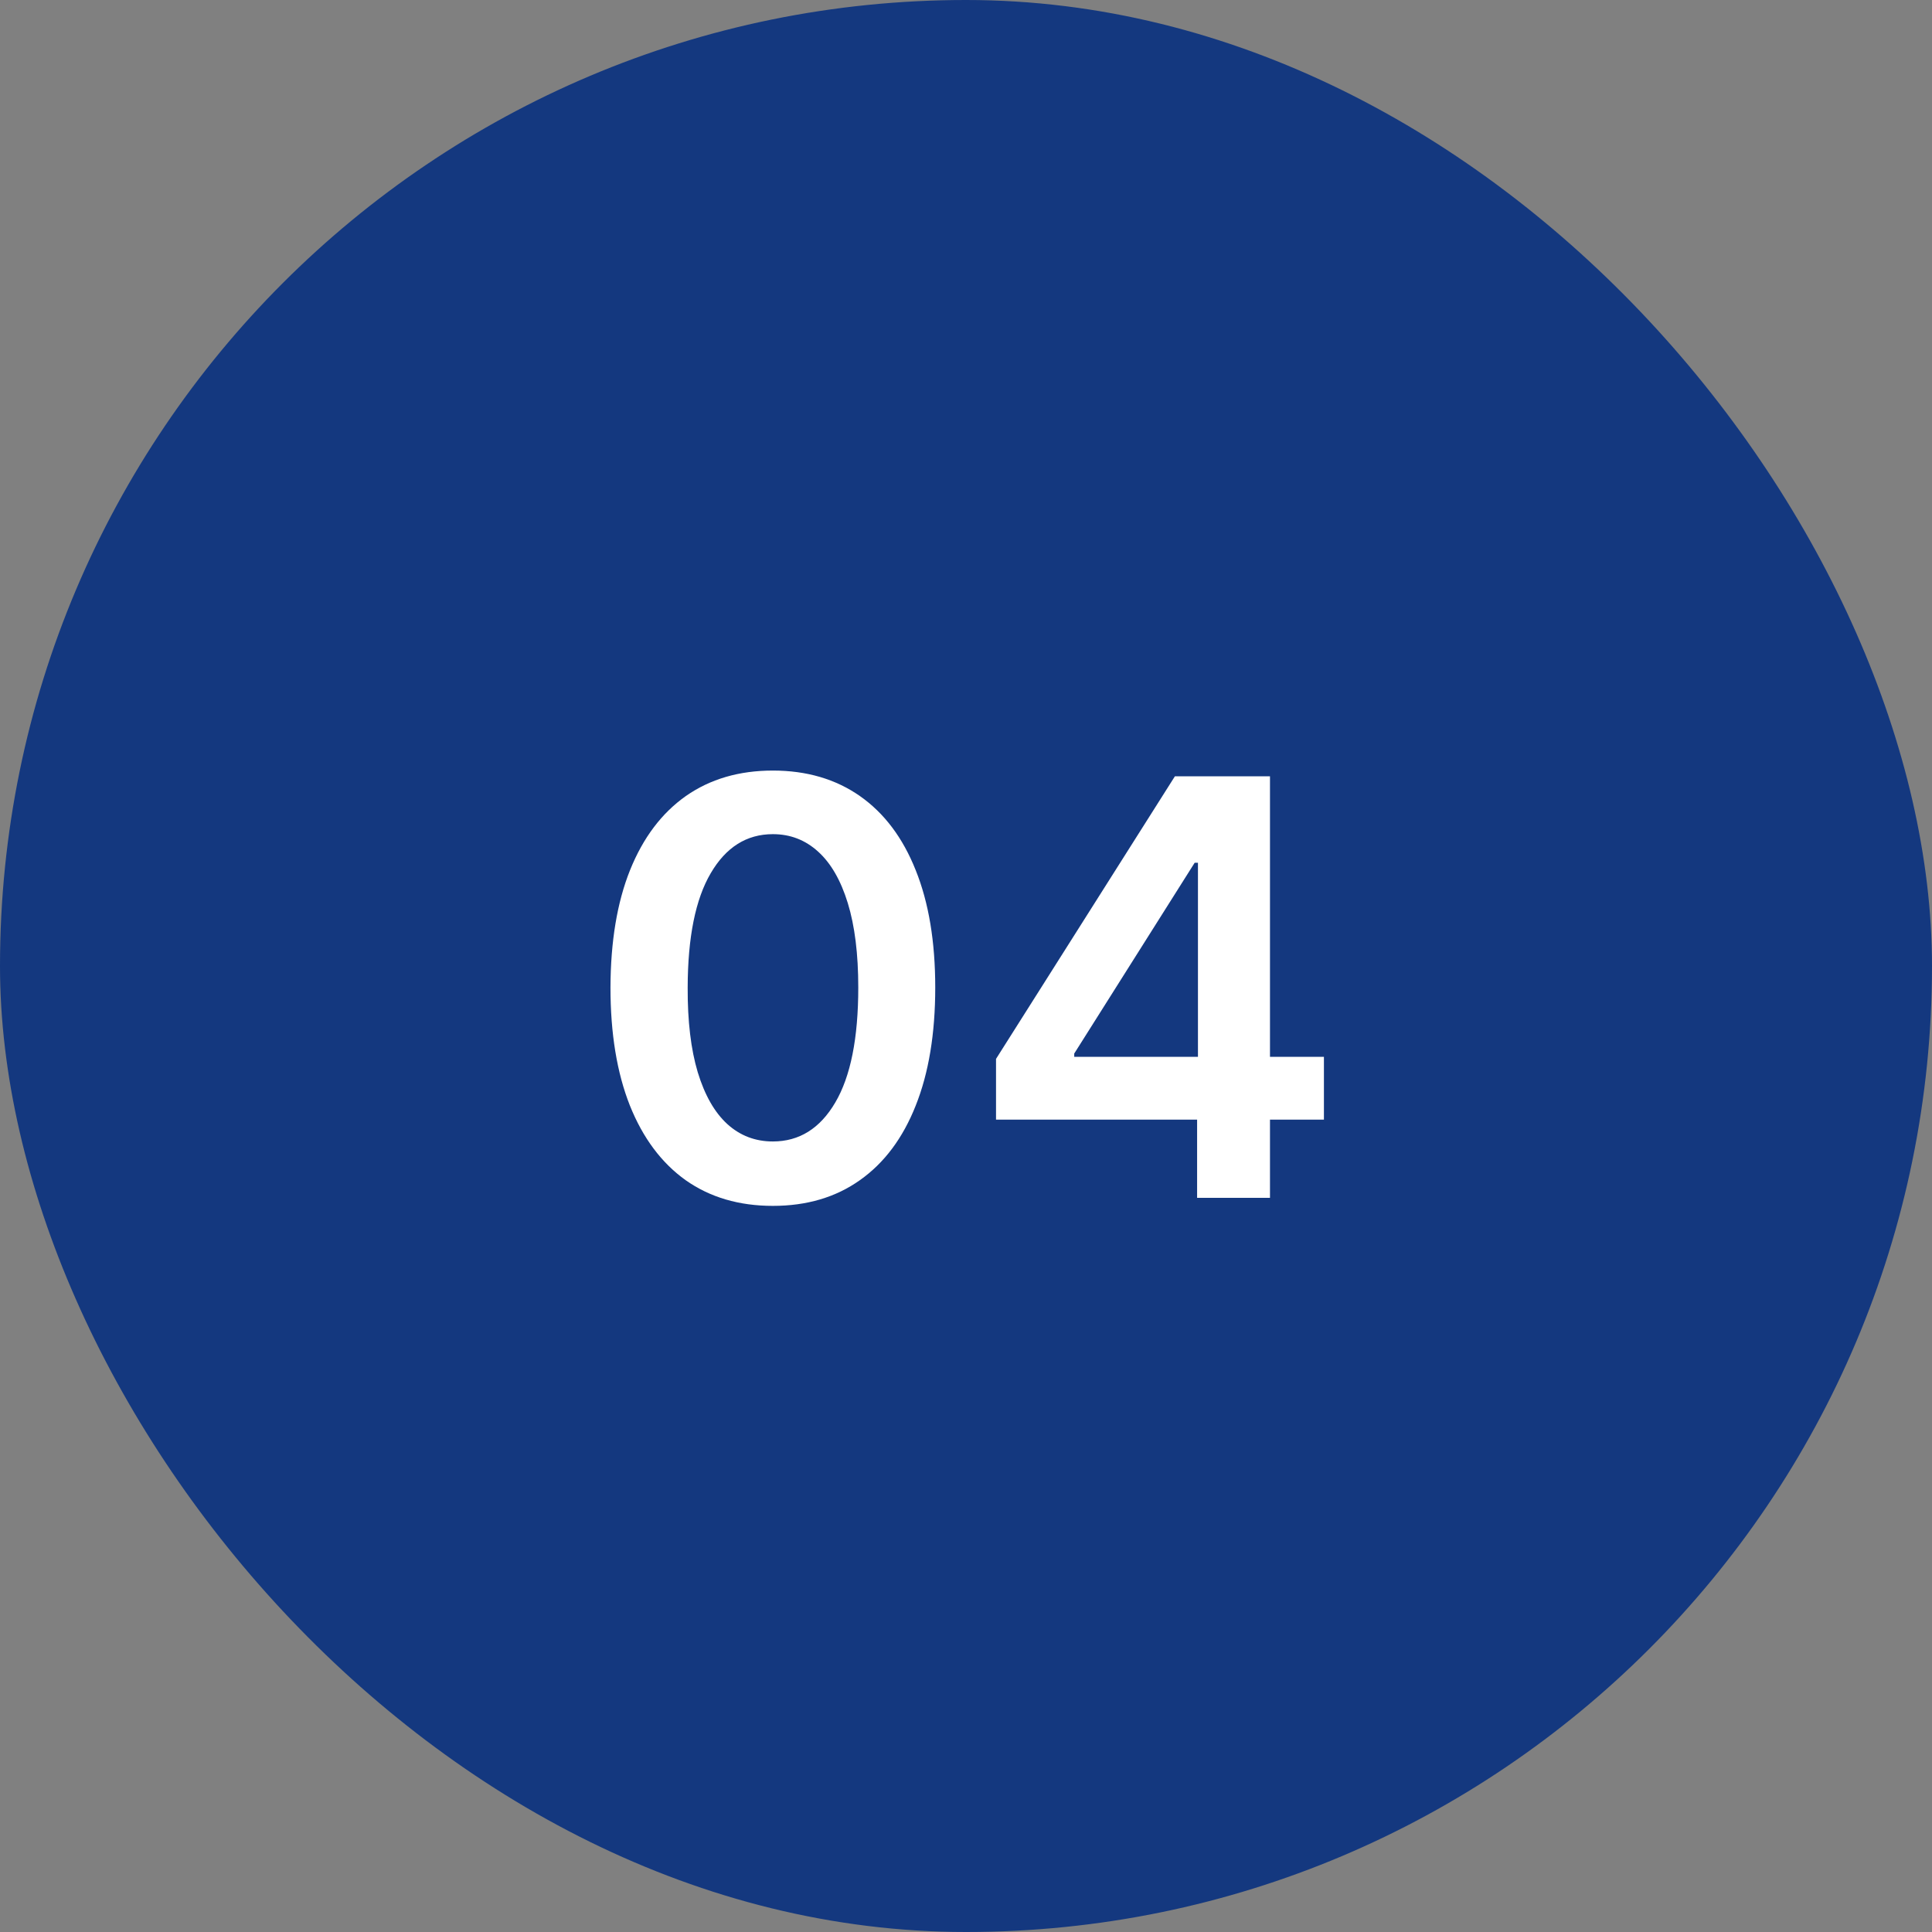
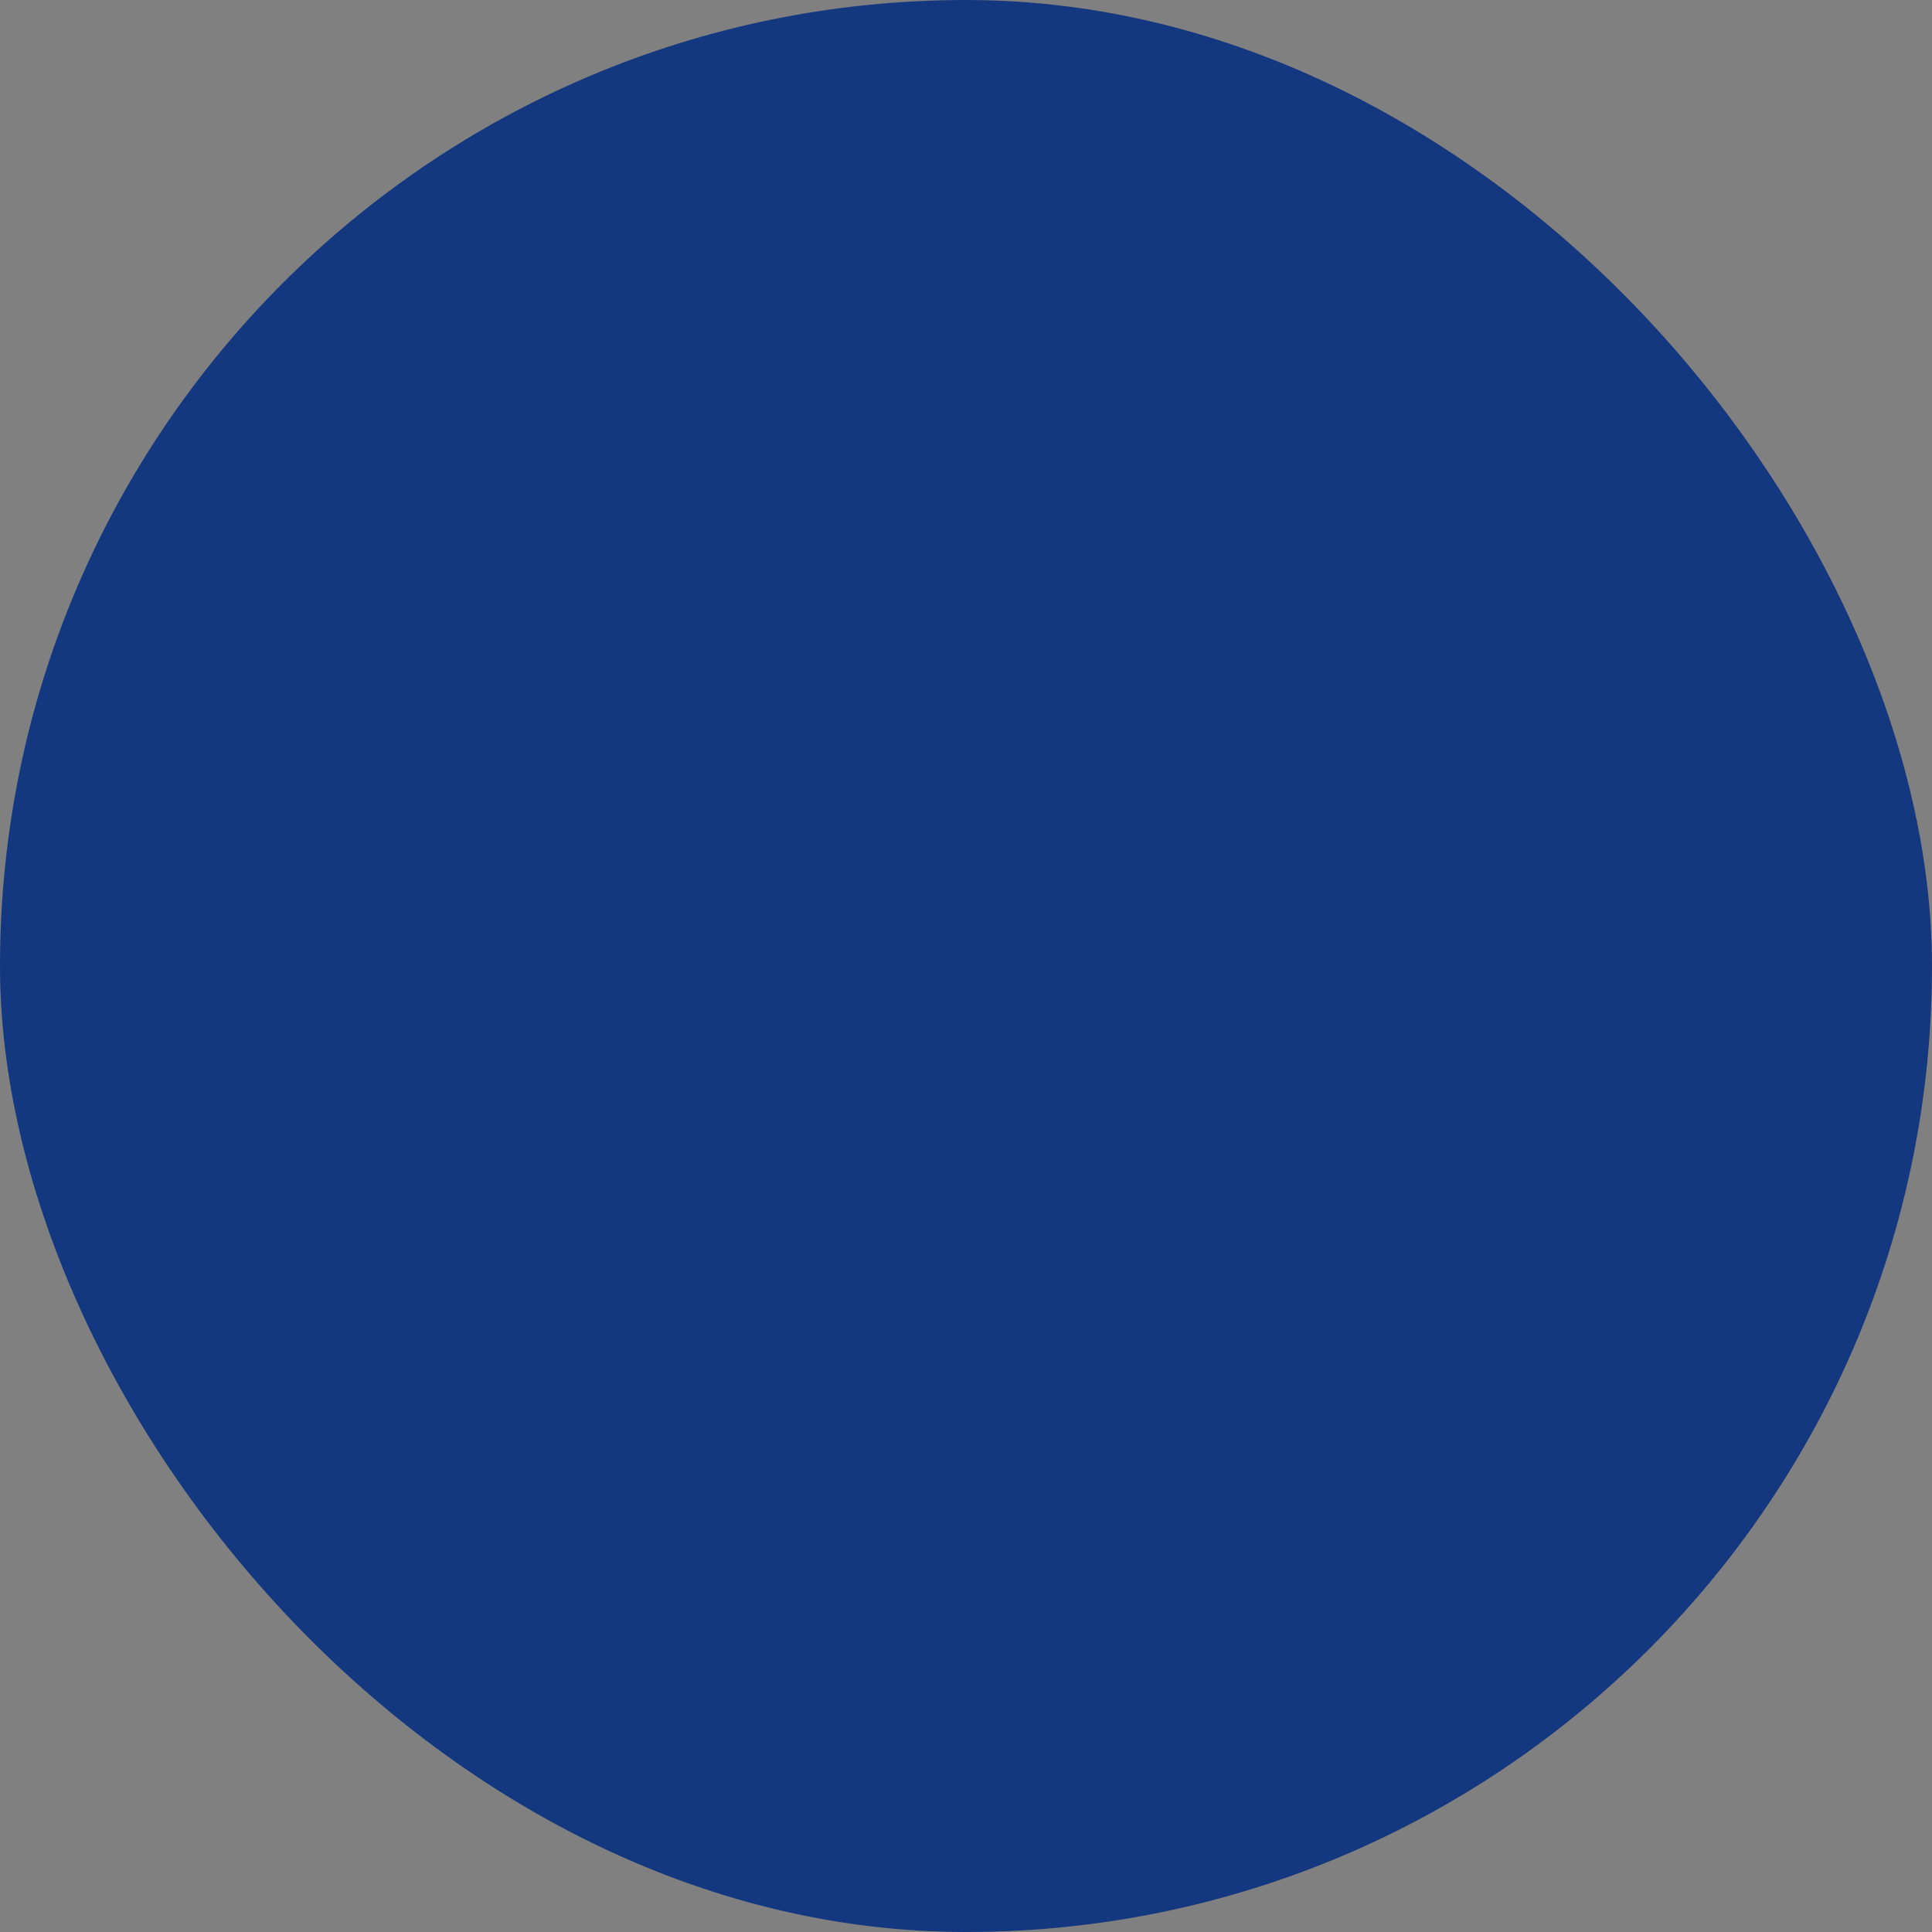
<svg xmlns="http://www.w3.org/2000/svg" width="50" height="50" viewBox="0 0 50 50" fill="none">
  <rect x="0" y="0" width="50" height="50" fill="#808080" stroke="none" />
  <rect width="50" height="50" rx="25" fill="#14387F" />
-   <path d="M20.002 31.208C19.125 31.208 18.372 30.986 17.743 30.542C17.118 30.095 16.637 29.45 16.3 28.608C15.966 27.763 15.799 26.746 15.799 25.556C15.803 24.366 15.971 23.354 16.305 22.52C16.642 21.682 17.124 21.043 17.749 20.602C18.377 20.162 19.128 19.942 20.002 19.942C20.875 19.942 21.626 20.162 22.255 20.602C22.884 21.043 23.365 21.682 23.698 22.52C24.036 23.358 24.204 24.37 24.204 25.556C24.204 26.749 24.036 27.768 23.698 28.614C23.365 29.455 22.884 30.098 22.255 30.542C21.63 30.986 20.879 31.208 20.002 31.208ZM20.002 29.541C20.684 29.541 21.222 29.205 21.616 28.534C22.014 27.859 22.212 26.866 22.212 25.556C22.212 24.69 22.122 23.962 21.941 23.372C21.76 22.783 21.504 22.339 21.174 22.041C20.843 21.739 20.453 21.588 20.002 21.588C19.323 21.588 18.787 21.925 18.393 22.6C17.999 23.271 17.8 24.256 17.797 25.556C17.793 26.426 17.88 27.158 18.058 27.751C18.239 28.344 18.494 28.791 18.825 29.093C19.155 29.391 19.547 29.541 20.002 29.541ZM25.777 28.976V27.404L30.406 20.091H31.716V22.328H30.918L27.801 27.266V27.351H34.263V28.976H25.777ZM30.981 31V28.496L31.003 27.793V20.091H32.867V31H30.981Z" fill="white" />
</svg>